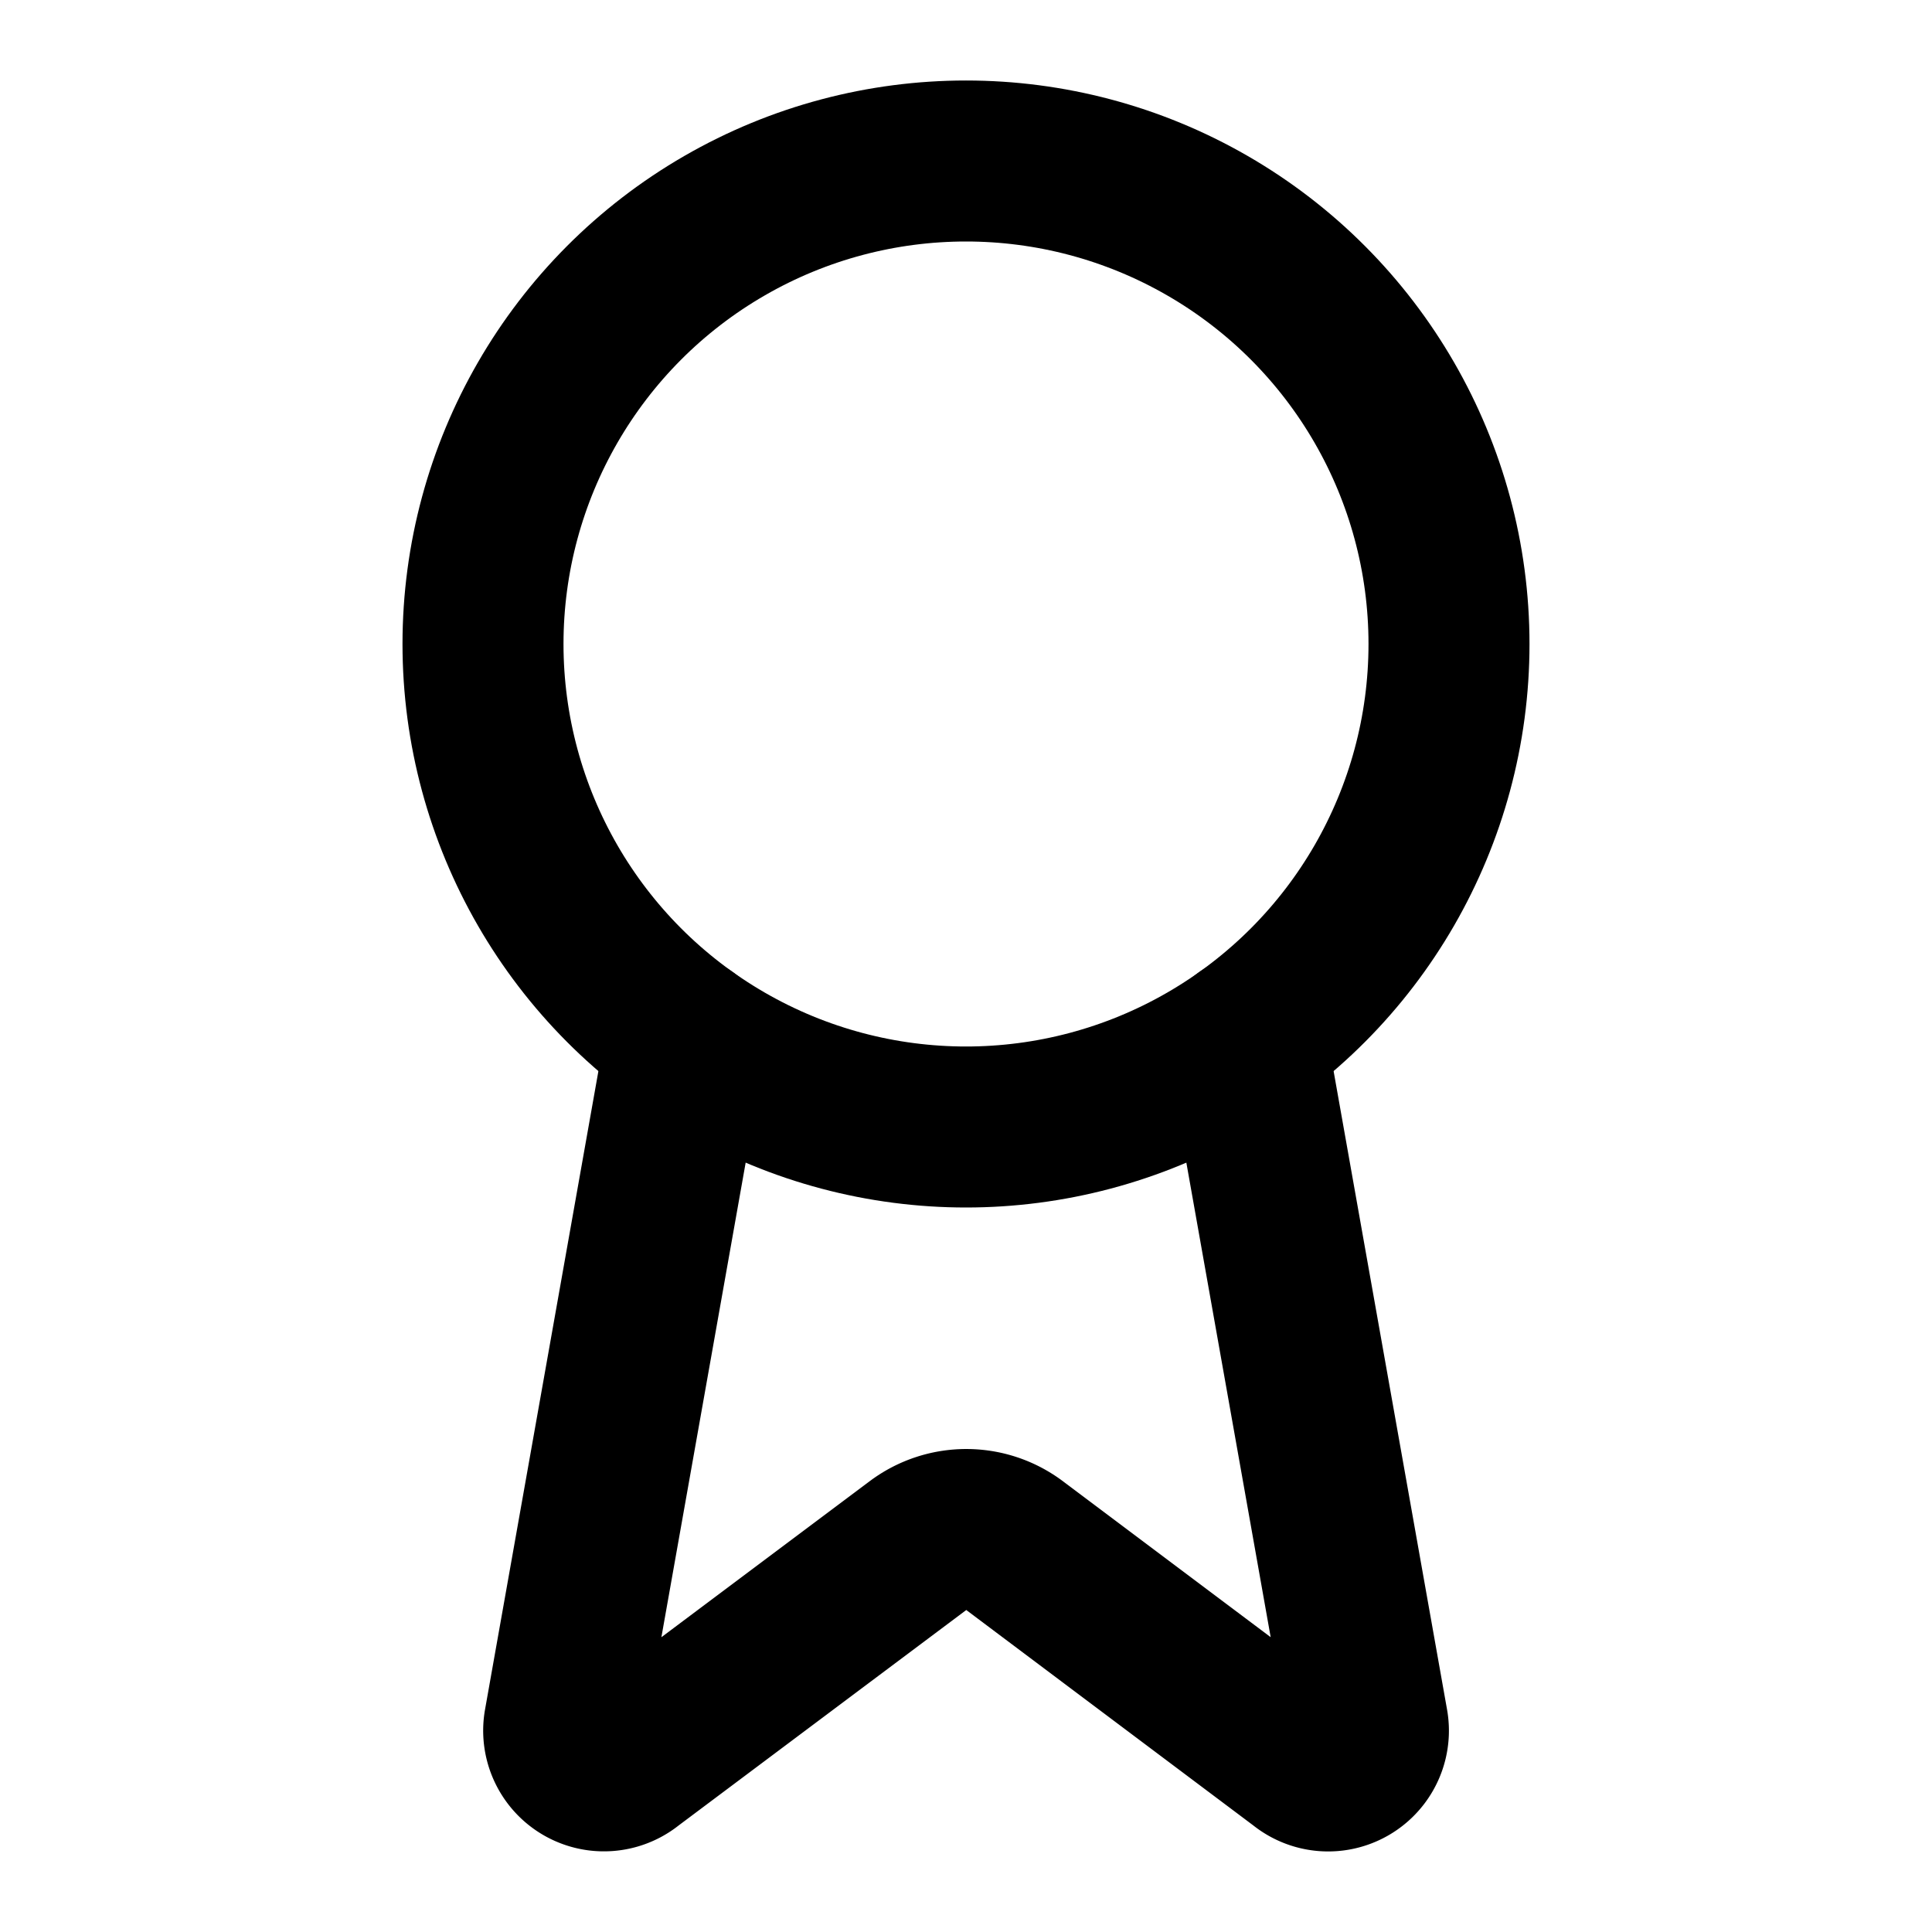
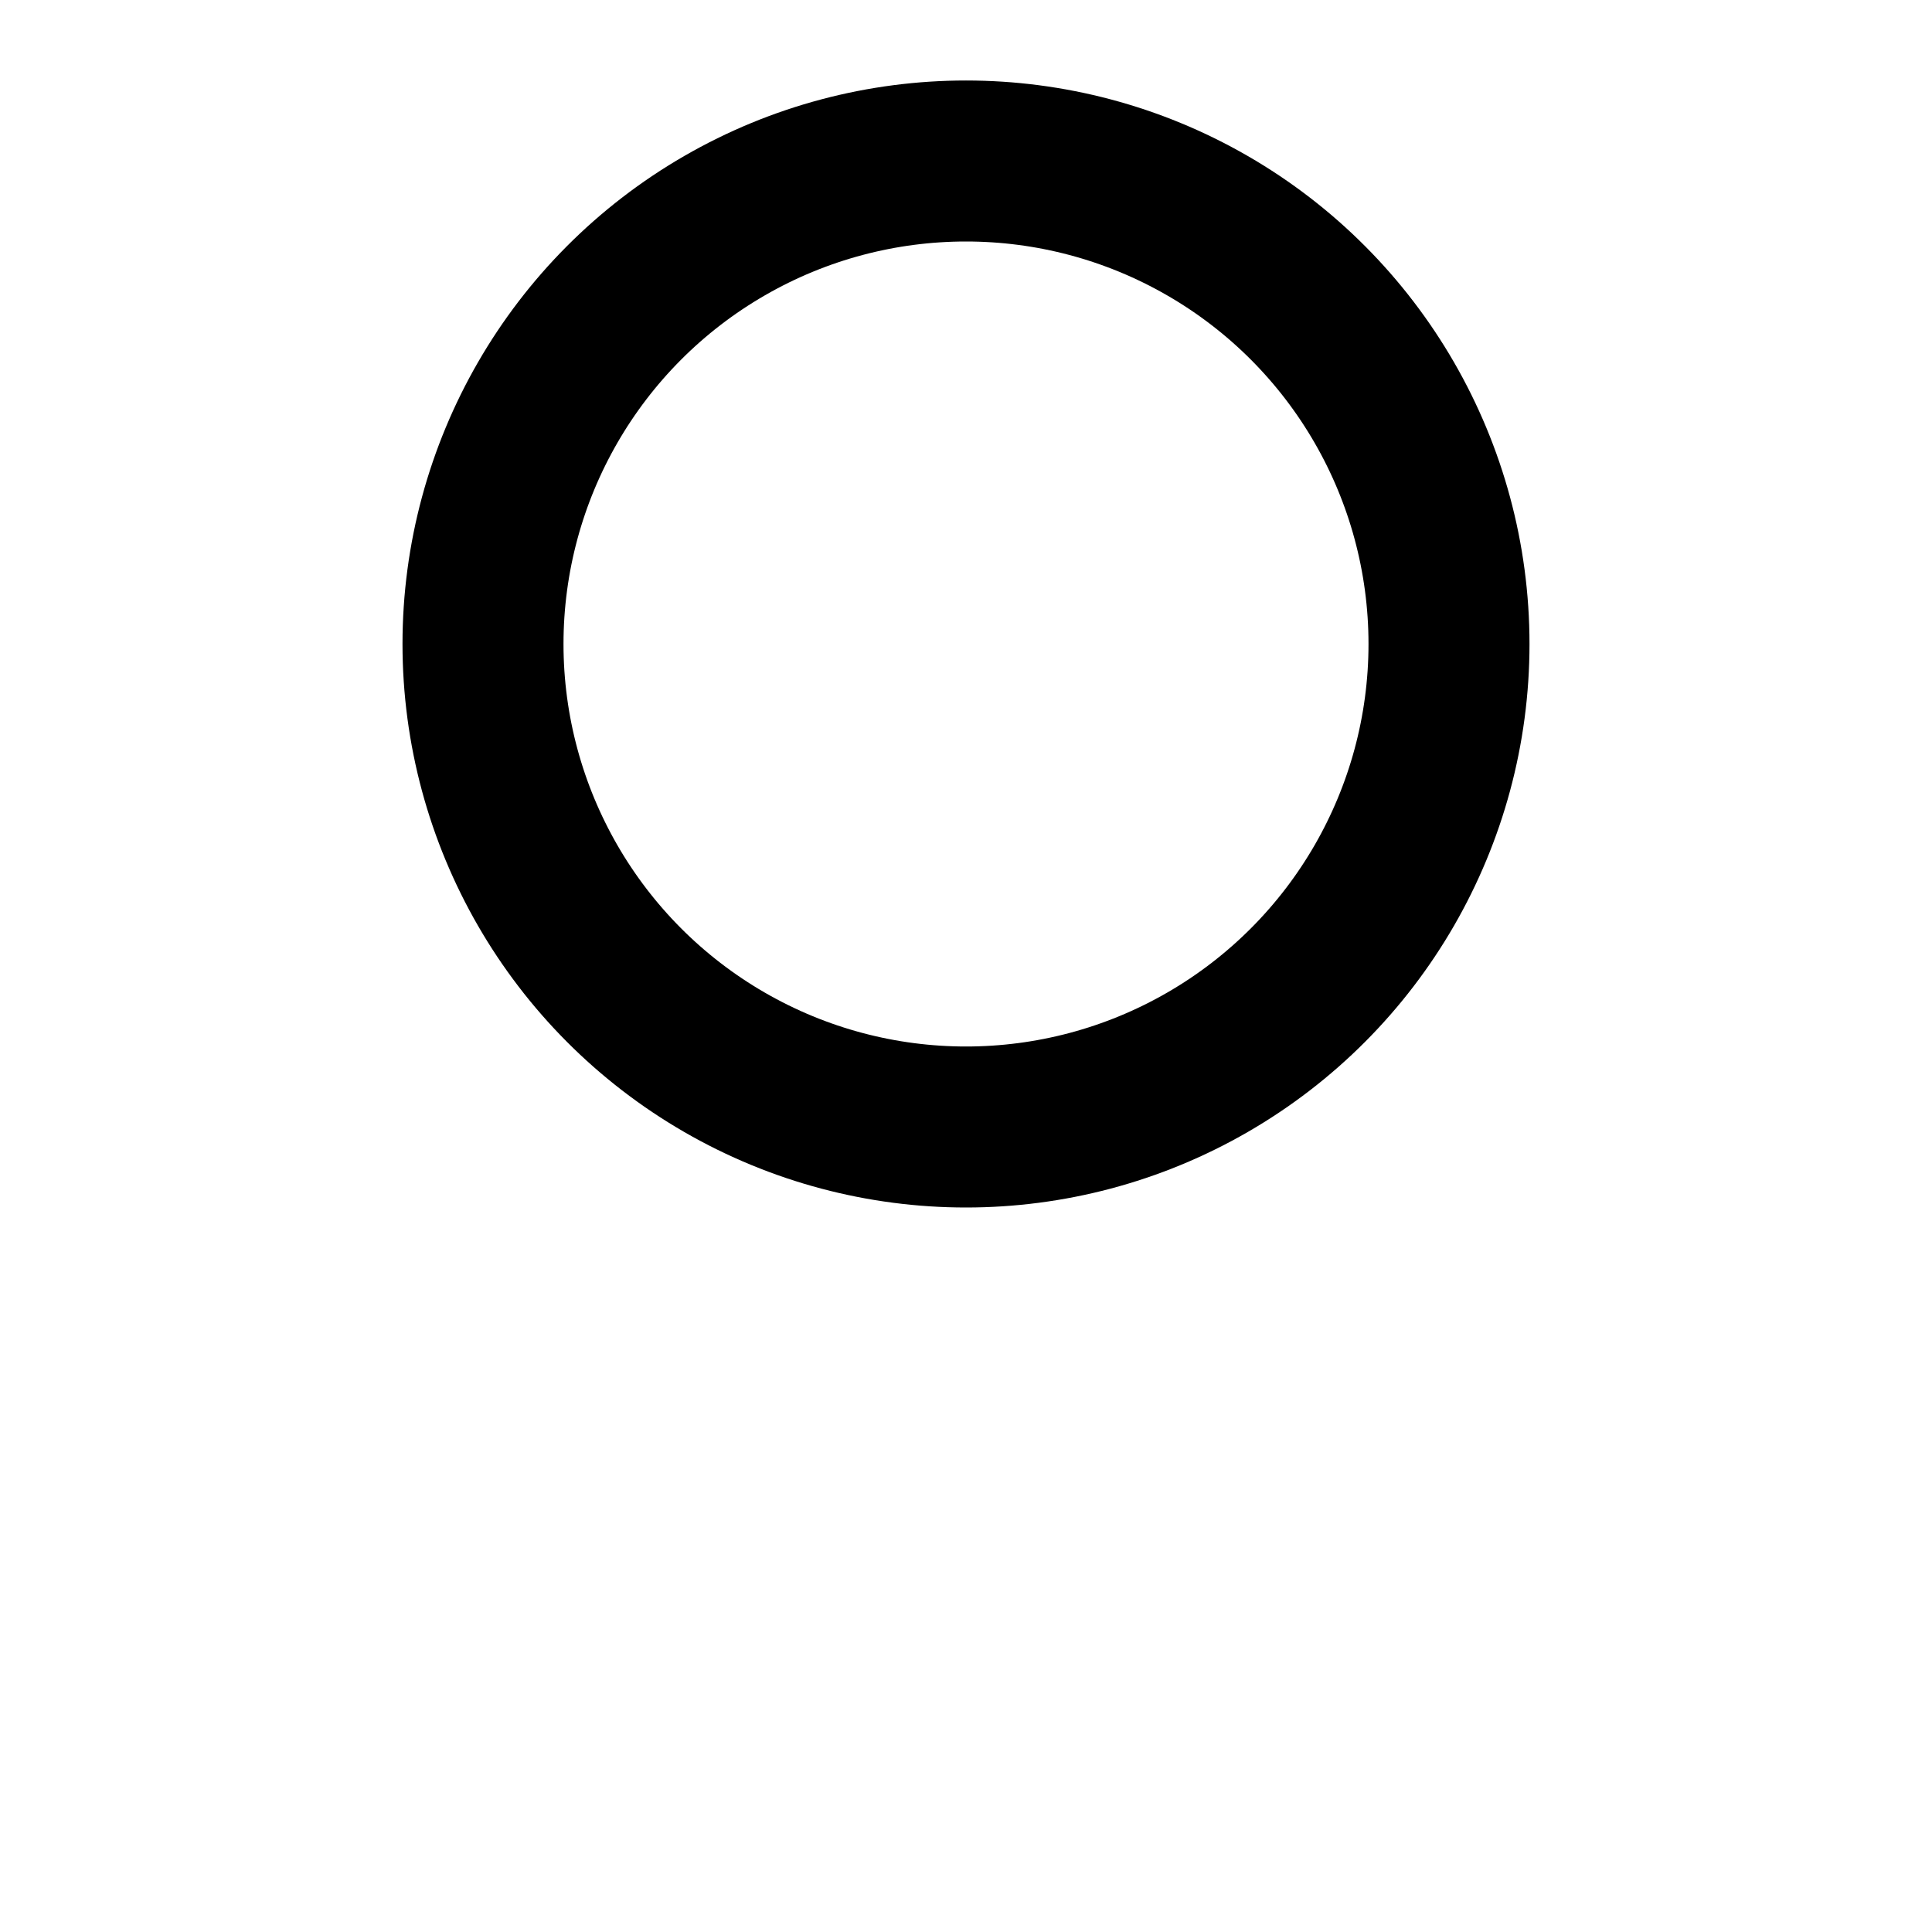
<svg xmlns="http://www.w3.org/2000/svg" width="24" height="24" viewBox="0 0 24 24" fill="none" stroke="currentColor" stroke-width="2" stroke-linecap="round" stroke-linejoin="round" class="lucide lucide-award-icon lucide-award ">
-   <path d="m15.477 12.89 1.515 8.526a.5.5 0 0 1-.81.47l-3.58-2.687a1 1 0 0 0-1.197 0l-3.586 2.686a.5.5 0 0 1-.81-.469l1.514-8.526" />
  <circle cx="12" cy="8" r="6" />
</svg>